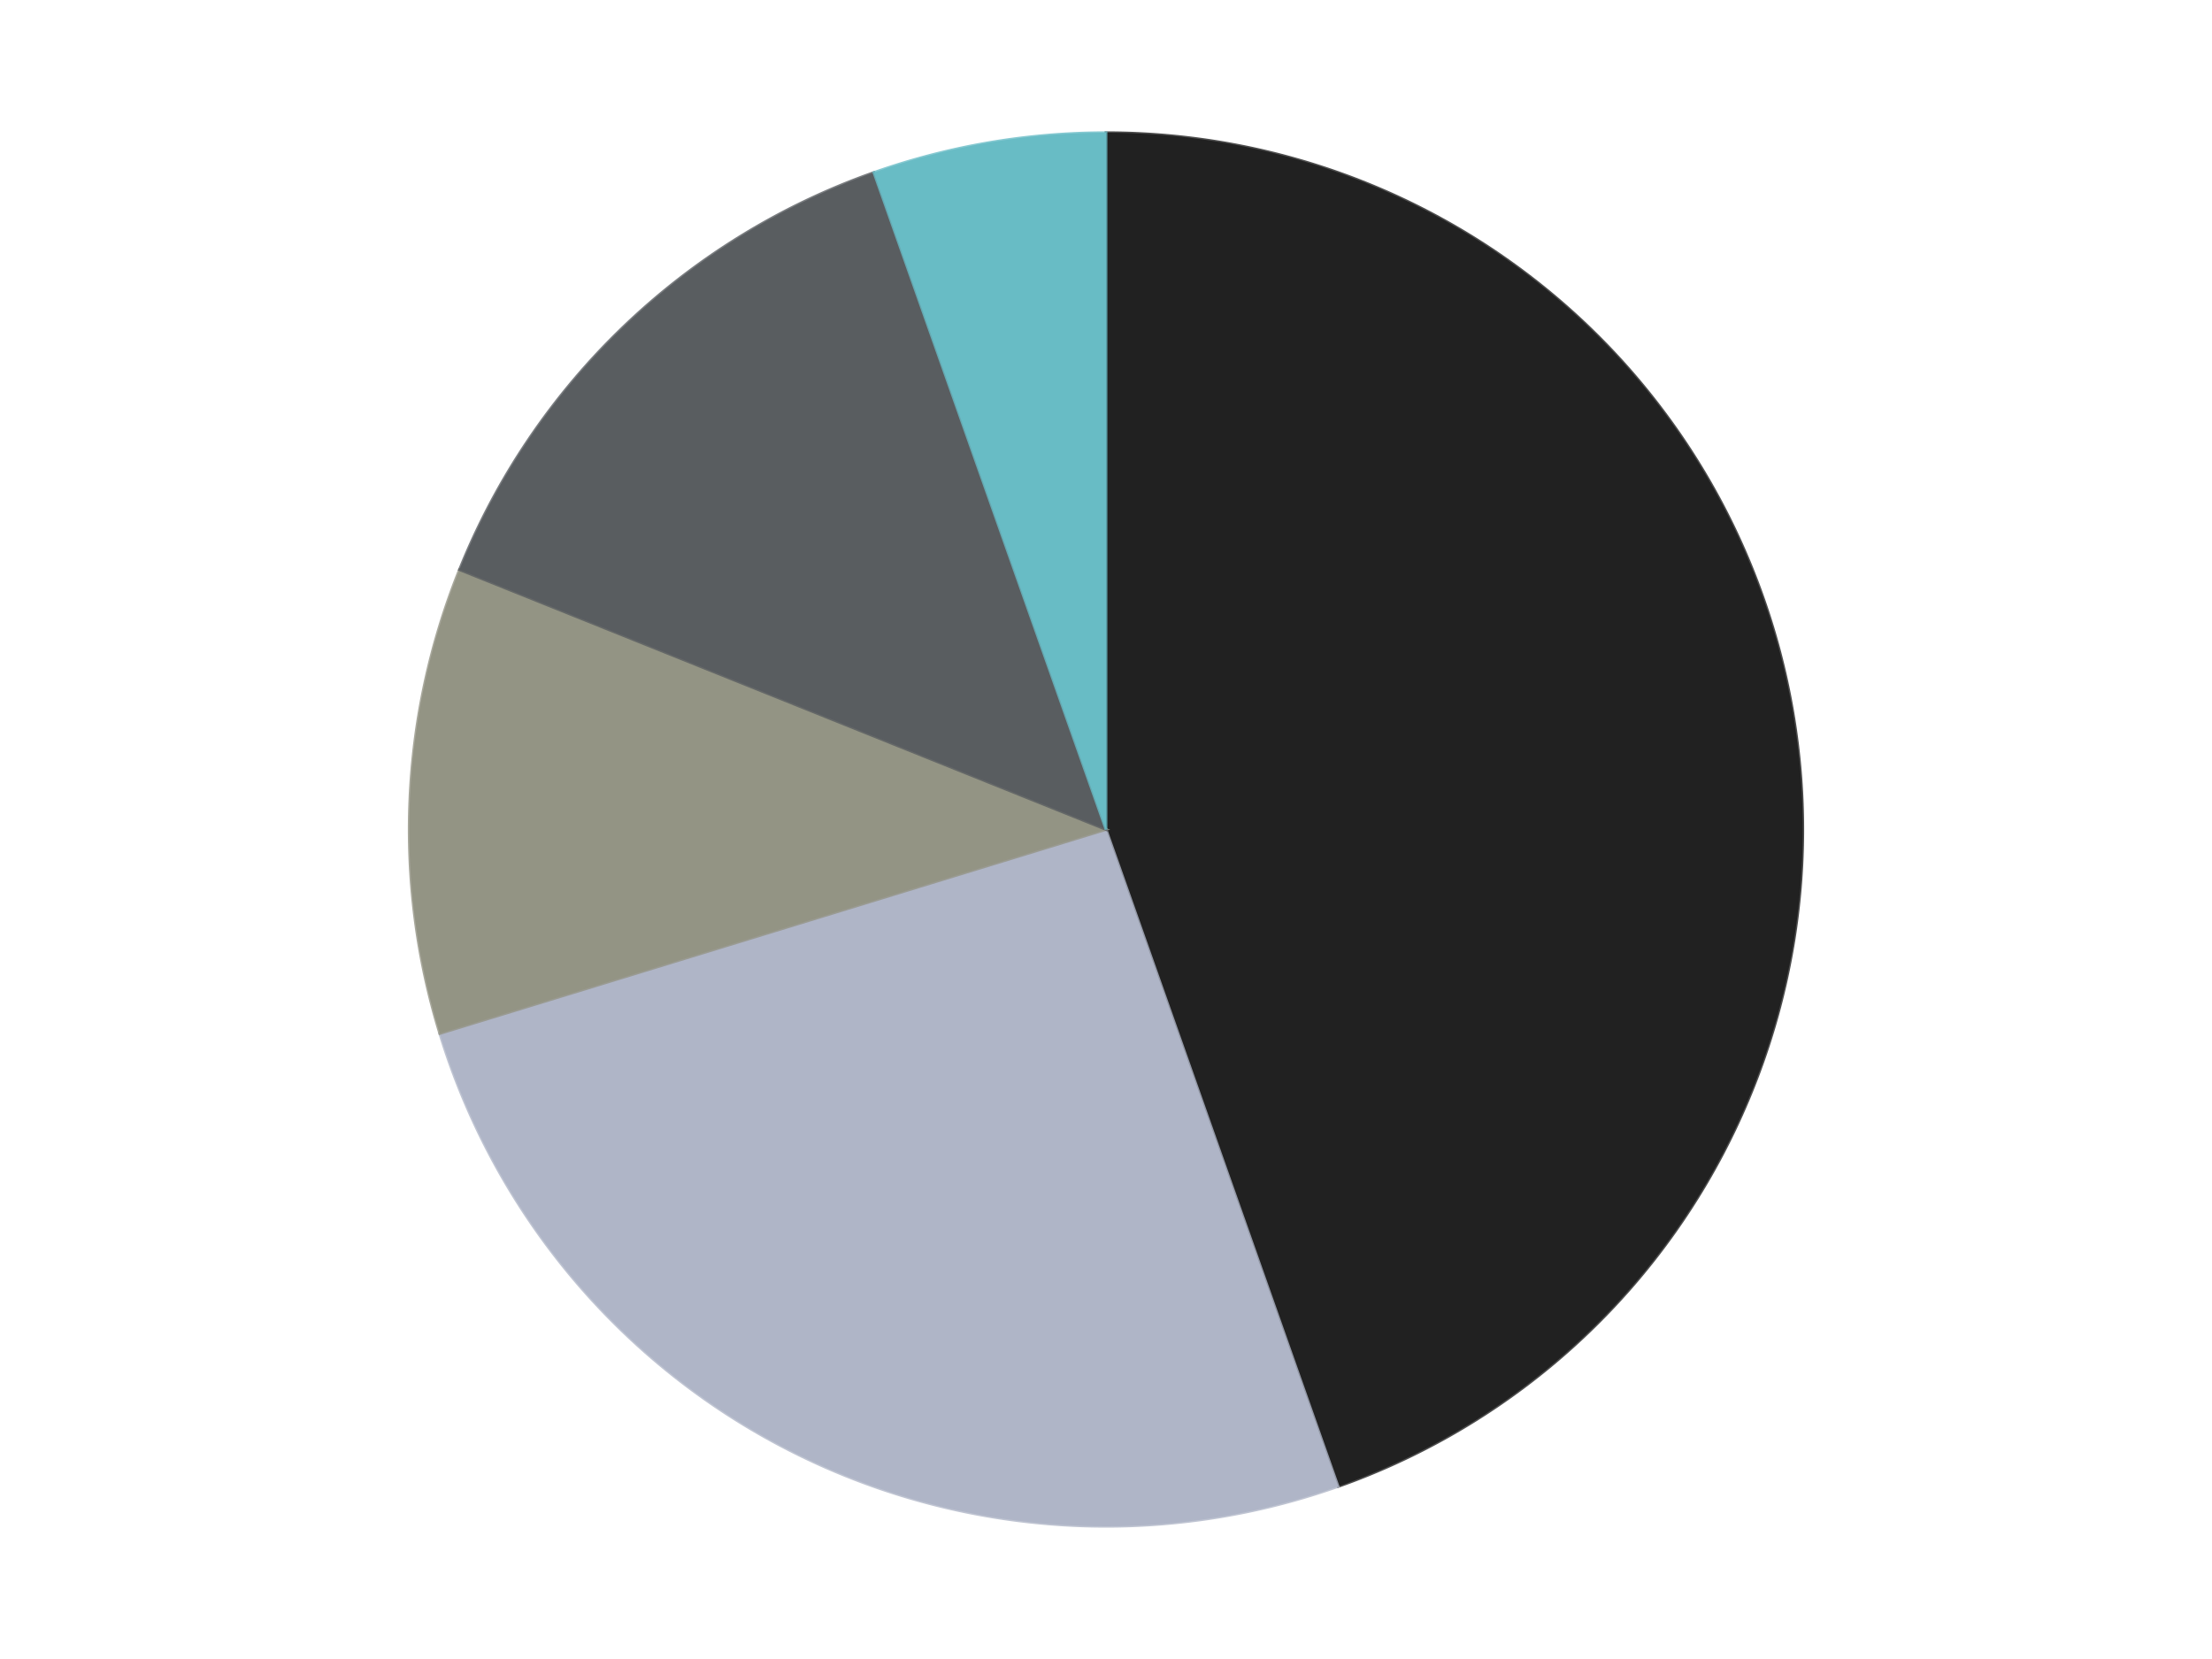
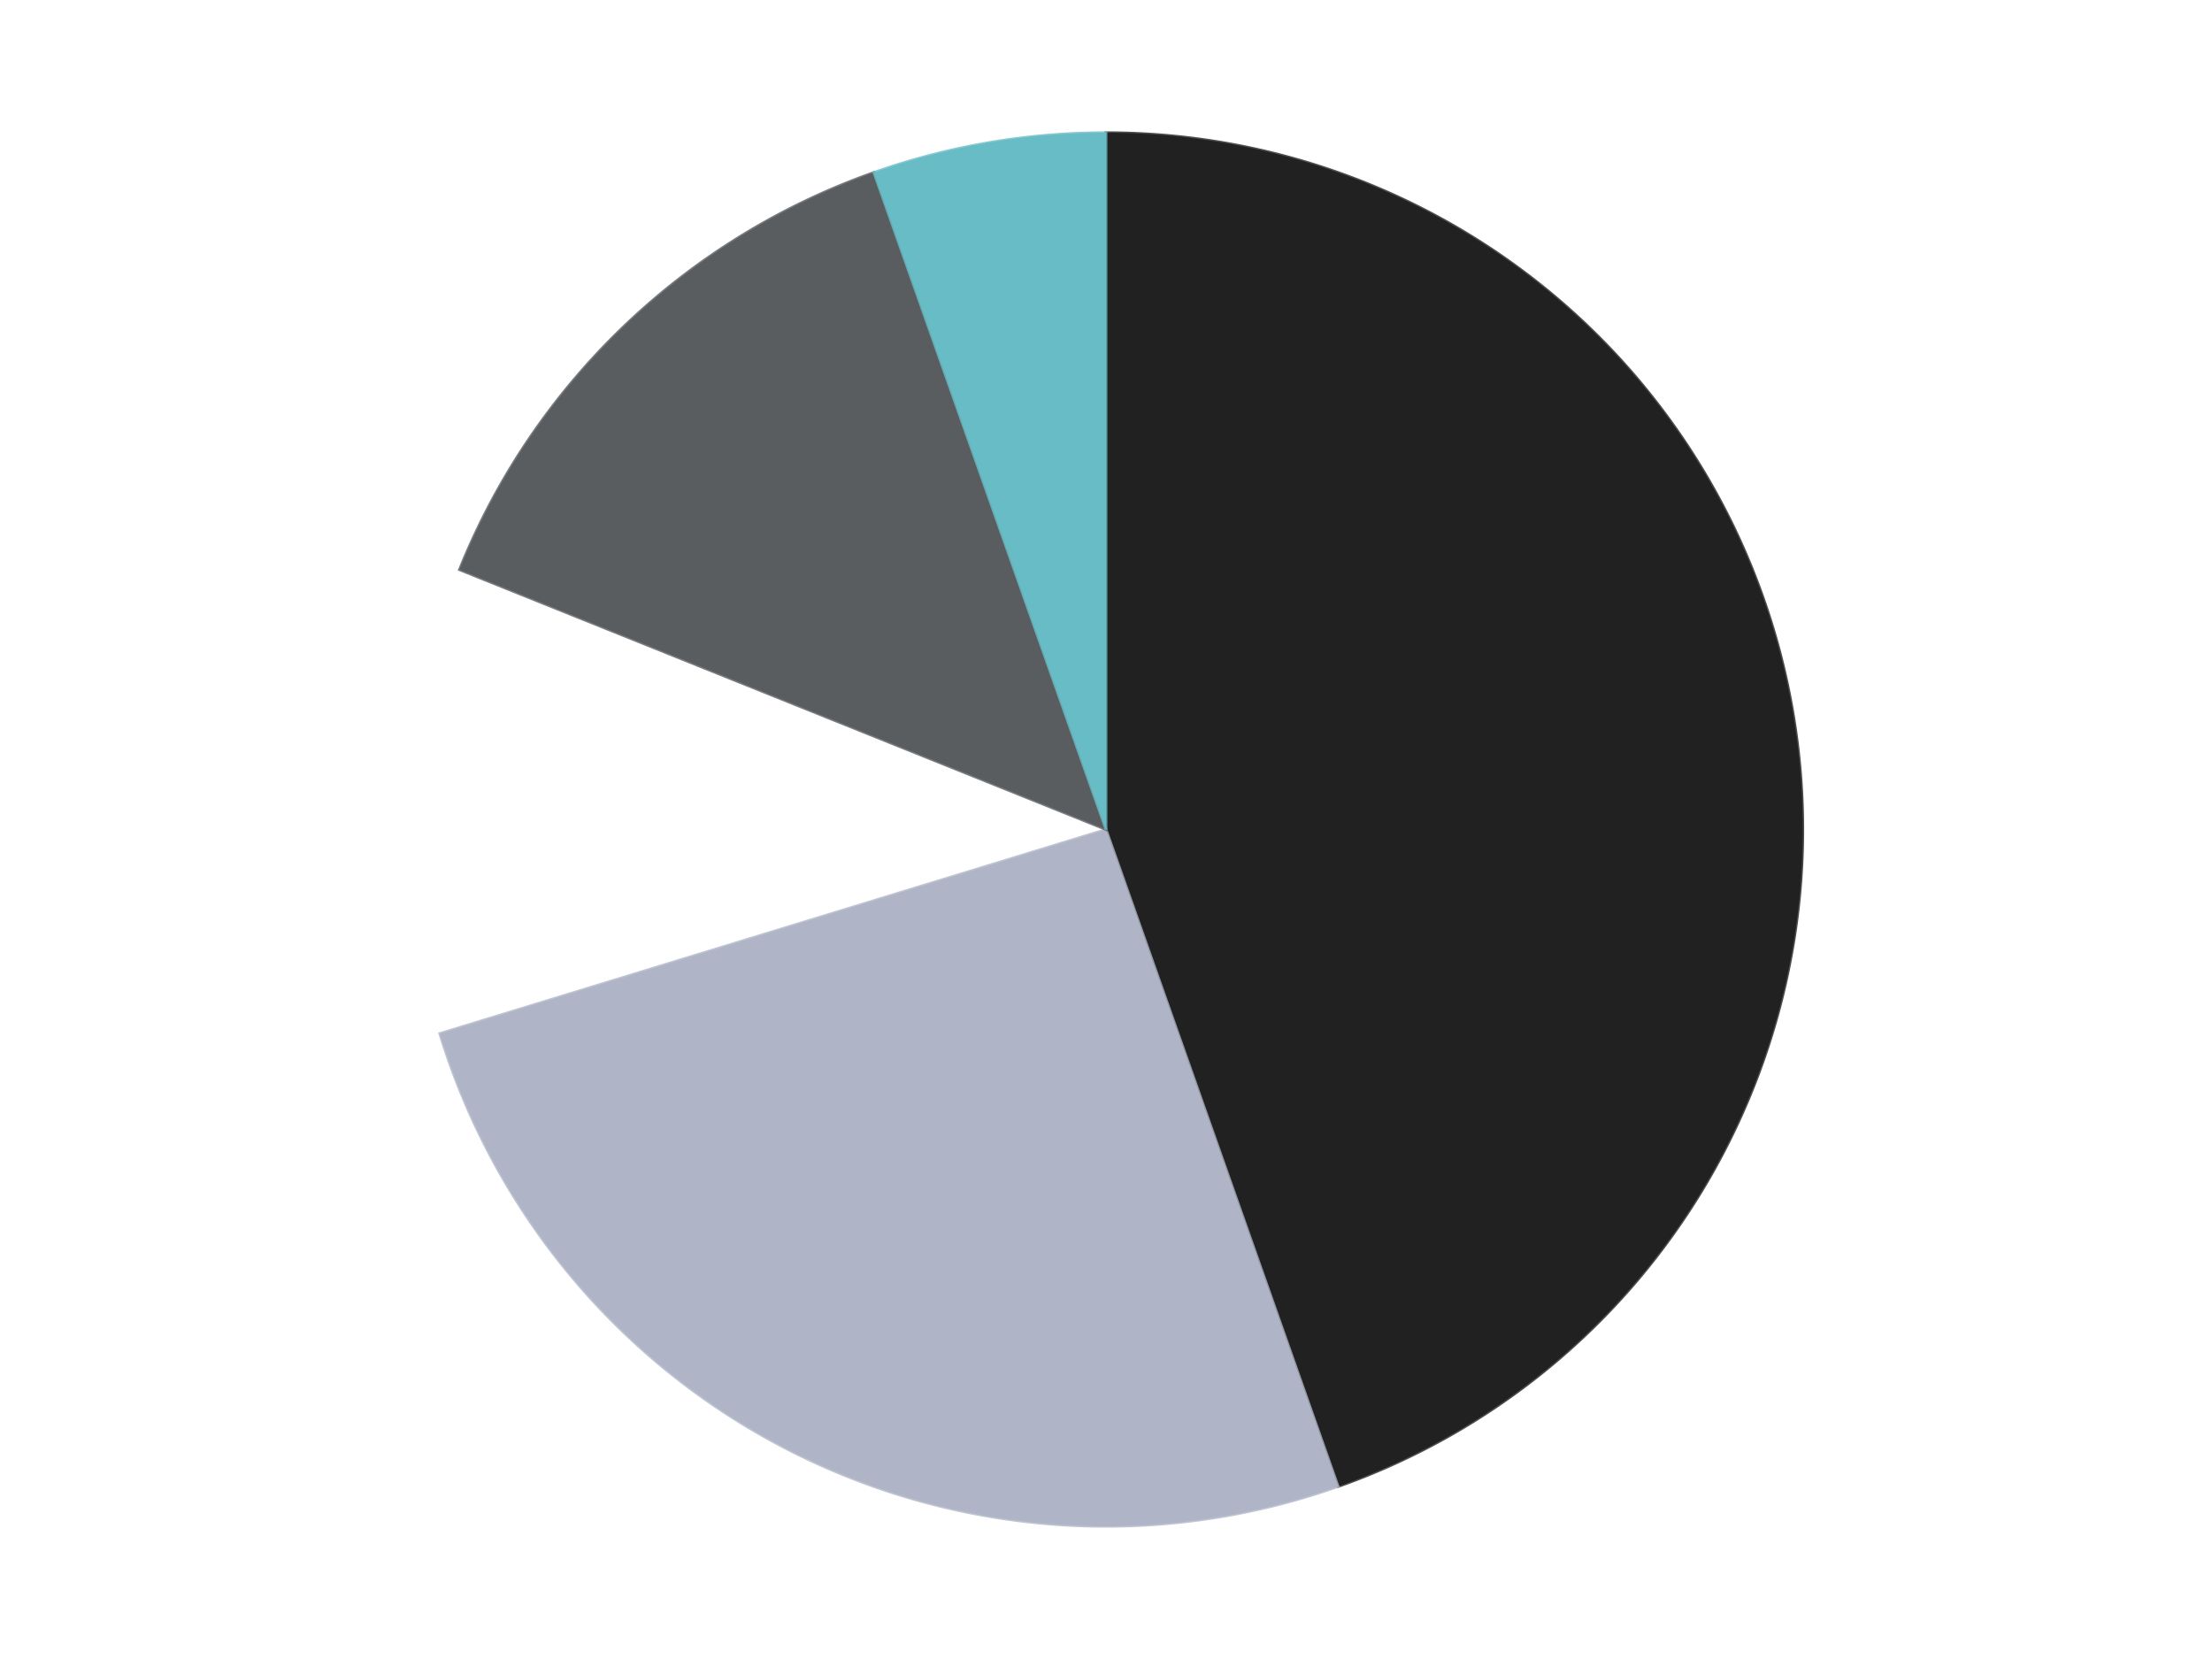
<svg xmlns="http://www.w3.org/2000/svg" xmlns:xlink="http://www.w3.org/1999/xlink" id="chart-a2458570-ffcf-4447-bb86-7b370035fc0f" class="pygal-chart" viewBox="0 0 800 600">
  <defs>
    <style type="text/css">#chart-a2458570-ffcf-4447-bb86-7b370035fc0f{-webkit-user-select:none;-webkit-font-smoothing:antialiased;font-family:Consolas,"Liberation Mono",Menlo,Courier,monospace}#chart-a2458570-ffcf-4447-bb86-7b370035fc0f .title{font-family:Consolas,"Liberation Mono",Menlo,Courier,monospace;font-size:16px}#chart-a2458570-ffcf-4447-bb86-7b370035fc0f .legends .legend text{font-family:Consolas,"Liberation Mono",Menlo,Courier,monospace;font-size:14px}#chart-a2458570-ffcf-4447-bb86-7b370035fc0f .axis text{font-family:Consolas,"Liberation Mono",Menlo,Courier,monospace;font-size:10px}#chart-a2458570-ffcf-4447-bb86-7b370035fc0f .axis text.major{font-family:Consolas,"Liberation Mono",Menlo,Courier,monospace;font-size:10px}#chart-a2458570-ffcf-4447-bb86-7b370035fc0f .text-overlay text.value{font-family:Consolas,"Liberation Mono",Menlo,Courier,monospace;font-size:16px}#chart-a2458570-ffcf-4447-bb86-7b370035fc0f .text-overlay text.label{font-family:Consolas,"Liberation Mono",Menlo,Courier,monospace;font-size:10px}#chart-a2458570-ffcf-4447-bb86-7b370035fc0f .tooltip{font-family:Consolas,"Liberation Mono",Menlo,Courier,monospace;font-size:14px}#chart-a2458570-ffcf-4447-bb86-7b370035fc0f text.no_data{font-family:Consolas,"Liberation Mono",Menlo,Courier,monospace;font-size:64px}
#chart-a2458570-ffcf-4447-bb86-7b370035fc0f{background-color:transparent}#chart-a2458570-ffcf-4447-bb86-7b370035fc0f path,#chart-a2458570-ffcf-4447-bb86-7b370035fc0f line,#chart-a2458570-ffcf-4447-bb86-7b370035fc0f rect,#chart-a2458570-ffcf-4447-bb86-7b370035fc0f circle{-webkit-transition:150ms;-moz-transition:150ms;transition:150ms}#chart-a2458570-ffcf-4447-bb86-7b370035fc0f .graph &gt; .background{fill:transparent}#chart-a2458570-ffcf-4447-bb86-7b370035fc0f .plot &gt; .background{fill:transparent}#chart-a2458570-ffcf-4447-bb86-7b370035fc0f .graph{fill:rgba(0,0,0,.87)}#chart-a2458570-ffcf-4447-bb86-7b370035fc0f text.no_data{fill:rgba(0,0,0,1)}#chart-a2458570-ffcf-4447-bb86-7b370035fc0f .title{fill:rgba(0,0,0,1)}#chart-a2458570-ffcf-4447-bb86-7b370035fc0f .legends .legend text{fill:rgba(0,0,0,.87)}#chart-a2458570-ffcf-4447-bb86-7b370035fc0f .legends .legend:hover text{fill:rgba(0,0,0,1)}#chart-a2458570-ffcf-4447-bb86-7b370035fc0f .axis .line{stroke:rgba(0,0,0,1)}#chart-a2458570-ffcf-4447-bb86-7b370035fc0f .axis .guide.line{stroke:rgba(0,0,0,.54)}#chart-a2458570-ffcf-4447-bb86-7b370035fc0f .axis .major.line{stroke:rgba(0,0,0,.87)}#chart-a2458570-ffcf-4447-bb86-7b370035fc0f .axis text.major{fill:rgba(0,0,0,1)}#chart-a2458570-ffcf-4447-bb86-7b370035fc0f .axis.y .guides:hover .guide.line,#chart-a2458570-ffcf-4447-bb86-7b370035fc0f .line-graph .axis.x .guides:hover .guide.line,#chart-a2458570-ffcf-4447-bb86-7b370035fc0f .stackedline-graph .axis.x .guides:hover .guide.line,#chart-a2458570-ffcf-4447-bb86-7b370035fc0f .xy-graph .axis.x .guides:hover .guide.line{stroke:rgba(0,0,0,1)}#chart-a2458570-ffcf-4447-bb86-7b370035fc0f .axis .guides:hover text{fill:rgba(0,0,0,1)}#chart-a2458570-ffcf-4447-bb86-7b370035fc0f .reactive{fill-opacity:1.0;stroke-opacity:.8;stroke-width:1}#chart-a2458570-ffcf-4447-bb86-7b370035fc0f .ci{stroke:rgba(0,0,0,.87)}#chart-a2458570-ffcf-4447-bb86-7b370035fc0f .reactive.active,#chart-a2458570-ffcf-4447-bb86-7b370035fc0f .active .reactive{fill-opacity:0.6;stroke-opacity:.9;stroke-width:4}#chart-a2458570-ffcf-4447-bb86-7b370035fc0f .ci .reactive.active{stroke-width:1.5}#chart-a2458570-ffcf-4447-bb86-7b370035fc0f .series text{fill:rgba(0,0,0,1)}#chart-a2458570-ffcf-4447-bb86-7b370035fc0f .tooltip rect{fill:transparent;stroke:rgba(0,0,0,1);-webkit-transition:opacity 150ms;-moz-transition:opacity 150ms;transition:opacity 150ms}#chart-a2458570-ffcf-4447-bb86-7b370035fc0f .tooltip .label{fill:rgba(0,0,0,.87)}#chart-a2458570-ffcf-4447-bb86-7b370035fc0f .tooltip .label{fill:rgba(0,0,0,.87)}#chart-a2458570-ffcf-4447-bb86-7b370035fc0f .tooltip .legend{font-size:.8em;fill:rgba(0,0,0,.54)}#chart-a2458570-ffcf-4447-bb86-7b370035fc0f .tooltip .x_label{font-size:.6em;fill:rgba(0,0,0,1)}#chart-a2458570-ffcf-4447-bb86-7b370035fc0f .tooltip .xlink{font-size:.5em;text-decoration:underline}#chart-a2458570-ffcf-4447-bb86-7b370035fc0f .tooltip .value{font-size:1.5em}#chart-a2458570-ffcf-4447-bb86-7b370035fc0f .bound{font-size:.5em}#chart-a2458570-ffcf-4447-bb86-7b370035fc0f .max-value{font-size:.75em;fill:rgba(0,0,0,.54)}#chart-a2458570-ffcf-4447-bb86-7b370035fc0f .map-element{fill:transparent;stroke:rgba(0,0,0,.54) !important}#chart-a2458570-ffcf-4447-bb86-7b370035fc0f .map-element .reactive{fill-opacity:inherit;stroke-opacity:inherit}#chart-a2458570-ffcf-4447-bb86-7b370035fc0f .color-0,#chart-a2458570-ffcf-4447-bb86-7b370035fc0f .color-0 a:visited{stroke:#F44336;fill:#F44336}#chart-a2458570-ffcf-4447-bb86-7b370035fc0f .color-1,#chart-a2458570-ffcf-4447-bb86-7b370035fc0f .color-1 a:visited{stroke:#3F51B5;fill:#3F51B5}#chart-a2458570-ffcf-4447-bb86-7b370035fc0f .color-2,#chart-a2458570-ffcf-4447-bb86-7b370035fc0f .color-2 a:visited{stroke:#009688;fill:#009688}#chart-a2458570-ffcf-4447-bb86-7b370035fc0f .color-3,#chart-a2458570-ffcf-4447-bb86-7b370035fc0f .color-3 a:visited{stroke:#FFC107;fill:#FFC107}#chart-a2458570-ffcf-4447-bb86-7b370035fc0f .color-4,#chart-a2458570-ffcf-4447-bb86-7b370035fc0f .color-4 a:visited{stroke:#FF5722;fill:#FF5722}#chart-a2458570-ffcf-4447-bb86-7b370035fc0f .text-overlay .color-0 text{fill:black}#chart-a2458570-ffcf-4447-bb86-7b370035fc0f .text-overlay .color-1 text{fill:black}#chart-a2458570-ffcf-4447-bb86-7b370035fc0f .text-overlay .color-2 text{fill:black}#chart-a2458570-ffcf-4447-bb86-7b370035fc0f .text-overlay .color-3 text{fill:black}#chart-a2458570-ffcf-4447-bb86-7b370035fc0f .text-overlay .color-4 text{fill:black}
#chart-a2458570-ffcf-4447-bb86-7b370035fc0f text.no_data{text-anchor:middle}#chart-a2458570-ffcf-4447-bb86-7b370035fc0f .guide.line{fill:none}#chart-a2458570-ffcf-4447-bb86-7b370035fc0f .centered{text-anchor:middle}#chart-a2458570-ffcf-4447-bb86-7b370035fc0f .title{text-anchor:middle}#chart-a2458570-ffcf-4447-bb86-7b370035fc0f .legends .legend text{fill-opacity:1}#chart-a2458570-ffcf-4447-bb86-7b370035fc0f .axis.x text{text-anchor:middle}#chart-a2458570-ffcf-4447-bb86-7b370035fc0f .axis.x:not(.web) text[transform]{text-anchor:start}#chart-a2458570-ffcf-4447-bb86-7b370035fc0f .axis.x:not(.web) text[transform].backwards{text-anchor:end}#chart-a2458570-ffcf-4447-bb86-7b370035fc0f .axis.y text{text-anchor:end}#chart-a2458570-ffcf-4447-bb86-7b370035fc0f .axis.y text[transform].backwards{text-anchor:start}#chart-a2458570-ffcf-4447-bb86-7b370035fc0f .axis.y2 text{text-anchor:start}#chart-a2458570-ffcf-4447-bb86-7b370035fc0f .axis.y2 text[transform].backwards{text-anchor:end}#chart-a2458570-ffcf-4447-bb86-7b370035fc0f .axis .guide.line{stroke-dasharray:4,4;stroke:black}#chart-a2458570-ffcf-4447-bb86-7b370035fc0f .axis .major.guide.line{stroke-dasharray:6,6;stroke:black}#chart-a2458570-ffcf-4447-bb86-7b370035fc0f .horizontal .axis.y .guide.line,#chart-a2458570-ffcf-4447-bb86-7b370035fc0f .horizontal .axis.y2 .guide.line,#chart-a2458570-ffcf-4447-bb86-7b370035fc0f .vertical .axis.x .guide.line{opacity:0}#chart-a2458570-ffcf-4447-bb86-7b370035fc0f .horizontal .axis.always_show .guide.line,#chart-a2458570-ffcf-4447-bb86-7b370035fc0f .vertical .axis.always_show .guide.line{opacity:1 !important}#chart-a2458570-ffcf-4447-bb86-7b370035fc0f .axis.y .guides:hover .guide.line,#chart-a2458570-ffcf-4447-bb86-7b370035fc0f .axis.y2 .guides:hover .guide.line,#chart-a2458570-ffcf-4447-bb86-7b370035fc0f .axis.x .guides:hover .guide.line{opacity:1}#chart-a2458570-ffcf-4447-bb86-7b370035fc0f .axis .guides:hover text{opacity:1}#chart-a2458570-ffcf-4447-bb86-7b370035fc0f .nofill{fill:none}#chart-a2458570-ffcf-4447-bb86-7b370035fc0f .subtle-fill{fill-opacity:.2}#chart-a2458570-ffcf-4447-bb86-7b370035fc0f .dot{stroke-width:1px;fill-opacity:1;stroke-opacity:1}#chart-a2458570-ffcf-4447-bb86-7b370035fc0f .dot.active{stroke-width:5px}#chart-a2458570-ffcf-4447-bb86-7b370035fc0f .dot.negative{fill:transparent}#chart-a2458570-ffcf-4447-bb86-7b370035fc0f text,#chart-a2458570-ffcf-4447-bb86-7b370035fc0f tspan{stroke:none !important}#chart-a2458570-ffcf-4447-bb86-7b370035fc0f .series text.active{opacity:1}#chart-a2458570-ffcf-4447-bb86-7b370035fc0f .tooltip rect{fill-opacity:.95;stroke-width:.5}#chart-a2458570-ffcf-4447-bb86-7b370035fc0f .tooltip text{fill-opacity:1}#chart-a2458570-ffcf-4447-bb86-7b370035fc0f .showable{visibility:hidden}#chart-a2458570-ffcf-4447-bb86-7b370035fc0f .showable.shown{visibility:visible}#chart-a2458570-ffcf-4447-bb86-7b370035fc0f .gauge-background{fill:rgba(229,229,229,1);stroke:none}#chart-a2458570-ffcf-4447-bb86-7b370035fc0f .bg-lines{stroke:transparent;stroke-width:2px}</style>
    <script type="text/javascript">window.pygal = window.pygal || {};window.pygal.config = window.pygal.config || {};window.pygal.config['a2458570-ffcf-4447-bb86-7b370035fc0f'] = {"allow_interruptions": false, "box_mode": "extremes", "classes": ["pygal-chart"], "css": ["file://style.css", "file://graph.css"], "defs": [], "disable_xml_declaration": false, "dots_size": 2.5, "dynamic_print_values": false, "explicit_size": false, "fill": false, "force_uri_protocol": "https", "formatter": null, "half_pie": false, "height": 600, "include_x_axis": false, "inner_radius": 0, "interpolate": null, "interpolation_parameters": {}, "interpolation_precision": 250, "inverse_y_axis": false, "js": ["//kozea.github.io/pygal.js/2.0.x/pygal-tooltips.min.js"], "legend_at_bottom": false, "legend_at_bottom_columns": null, "legend_box_size": 12, "logarithmic": false, "margin": 20, "margin_bottom": null, "margin_left": null, "margin_right": null, "margin_top": null, "max_scale": 16, "min_scale": 4, "missing_value_fill_truncation": "x", "no_data_text": "No data", "no_prefix": false, "order_min": null, "pretty_print": false, "print_labels": false, "print_values": false, "print_values_position": "center", "print_zeroes": true, "range": null, "rounded_bars": null, "secondary_range": null, "show_dots": true, "show_legend": false, "show_minor_x_labels": true, "show_minor_y_labels": true, "show_only_major_dots": false, "show_x_guides": false, "show_x_labels": true, "show_y_guides": true, "show_y_labels": true, "spacing": 10, "stack_from_top": false, "strict": false, "stroke": true, "stroke_style": null, "style": {"background": "transparent", "ci_colors": [], "colors": ["#F44336", "#3F51B5", "#009688", "#FFC107", "#FF5722", "#9C27B0", "#03A9F4", "#8BC34A", "#FF9800", "#E91E63", "#2196F3", "#4CAF50", "#FFEB3B", "#673AB7", "#00BCD4", "#CDDC39", "#9E9E9E", "#607D8B"], "dot_opacity": "1", "font_family": "Consolas, \"Liberation Mono\", Menlo, Courier, monospace", "foreground": "rgba(0, 0, 0, .87)", "foreground_strong": "rgba(0, 0, 0, 1)", "foreground_subtle": "rgba(0, 0, 0, .54)", "guide_stroke_color": "black", "guide_stroke_dasharray": "4,4", "label_font_family": "Consolas, \"Liberation Mono\", Menlo, Courier, monospace", "label_font_size": 10, "legend_font_family": "Consolas, \"Liberation Mono\", Menlo, Courier, monospace", "legend_font_size": 14, "major_guide_stroke_color": "black", "major_guide_stroke_dasharray": "6,6", "major_label_font_family": "Consolas, \"Liberation Mono\", Menlo, Courier, monospace", "major_label_font_size": 10, "no_data_font_family": "Consolas, \"Liberation Mono\", Menlo, Courier, monospace", "no_data_font_size": 64, "opacity": "1.0", "opacity_hover": "0.6", "plot_background": "transparent", "stroke_opacity": ".8", "stroke_opacity_hover": ".9", "stroke_width": "1", "stroke_width_hover": "4", "title_font_family": "Consolas, \"Liberation Mono\", Menlo, Courier, monospace", "title_font_size": 16, "tooltip_font_family": "Consolas, \"Liberation Mono\", Menlo, Courier, monospace", "tooltip_font_size": 14, "transition": "150ms", "value_background": "rgba(229, 229, 229, 1)", "value_colors": [], "value_font_family": "Consolas, \"Liberation Mono\", Menlo, Courier, monospace", "value_font_size": 16, "value_label_font_family": "Consolas, \"Liberation Mono\", Menlo, Courier, monospace", "value_label_font_size": 10}, "title": null, "tooltip_border_radius": 0, "tooltip_fancy_mode": true, "truncate_label": null, "truncate_legend": null, "width": 800, "x_label_rotation": 0, "x_labels": null, "x_labels_major": null, "x_labels_major_count": null, "x_labels_major_every": null, "x_title": null, "xrange": null, "y_label_rotation": 0, "y_labels": null, "y_labels_major": null, "y_labels_major_count": null, "y_labels_major_every": null, "y_title": null, "zero": 0, "legends": ["Black", "Light Bluish Gray", "Trans-Black", "Dark Bluish Gray", "Trans-Light Blue"]}</script>
    <script type="text/javascript" xlink:href="https://kozea.github.io/pygal.js/2.0.x/pygal-tooltips.min.js" />
  </defs>
  <title>Pygal</title>
  <g class="graph pie-graph vertical">
-     <rect x="0" y="0" width="800" height="600" class="background" />
    <g transform="translate(20, 20)" class="plot">
      <rect x="0" y="0" width="760" height="560" class="background" />
      <g class="series serie-0 color-0">
        <g class="slices">
          <g class="slice" style="fill: #212121; stroke: #212121">
            <path d="M380 28 A252 252 0 0 1 463.951 517.605 L380 280 A0 0 0 0 0 380 280 z" class="slice reactive tooltip-trigger" />
            <desc class="value">33</desc>
            <desc class="x centered">504.18760470381125</desc>
            <desc class="y centered">258.705896639447</desc>
          </g>
        </g>
      </g>
      <g class="series serie-1 color-1">
        <g class="slices">
          <g class="slice" style="fill: #AFB5C7; stroke: #AFB5C7">
            <path d="M463.951 517.605 A252 252 0 0 1 139.046 353.791 L380 280 A0 0 0 0 0 380 280 z" class="slice reactive tooltip-trigger" />
            <desc class="value">19</desc>
            <desc class="x centered">323.27432815297317</desc>
            <desc class="y centered">392.5086581268456</desc>
          </g>
        </g>
      </g>
      <g class="series serie-2 color-2">
        <g class="slices">
          <g class="slice" style="fill: #939484; stroke: #939484">
-             <path d="M139.046 353.791 A252 252 0 0 1 146.172 186.04 L380 280 A0 0 0 0 0 380 280 z" class="slice reactive tooltip-trigger" />
            <desc class="value">8</desc>
            <desc class="x centered">254.11353025821012</desc>
            <desc class="y centered">274.65240839728534</desc>
          </g>
        </g>
      </g>
      <g class="series serie-3 color-3">
        <g class="slices">
          <g class="slice" style="fill: #595D60; stroke: #595D60">
            <path d="M146.172 186.04 A252 252 0 0 1 296.049 42.395 L380 280 A0 0 0 0 0 380 280 z" class="slice reactive tooltip-trigger" />
            <desc class="value">10</desc>
            <desc class="x centered">292.8157025088292</desc>
            <desc class="y centered">189.03353216172994</desc>
          </g>
        </g>
      </g>
      <g class="series serie-4 color-4">
        <g class="slices">
          <g class="slice" style="fill: #68BCC5; stroke: #68BCC5">
            <path d="M296.049 42.395 A252 252 0 0 1 380 28 L380 280 A0 0 0 0 0 380 280 z" class="slice reactive tooltip-trigger" />
            <desc class="value">4</desc>
            <desc class="x centered">358.705896639447</desc>
            <desc class="y centered">155.81239529618875</desc>
          </g>
        </g>
      </g>
    </g>
    <g class="titles" />
    <g transform="translate(20, 20)" class="plot overlay">
      <g class="series serie-0 color-0" />
      <g class="series serie-1 color-1" />
      <g class="series serie-2 color-2" />
      <g class="series serie-3 color-3" />
      <g class="series serie-4 color-4" />
    </g>
    <g transform="translate(20, 20)" class="plot text-overlay">
      <g class="series serie-0 color-0" />
      <g class="series serie-1 color-1" />
      <g class="series serie-2 color-2" />
      <g class="series serie-3 color-3" />
      <g class="series serie-4 color-4" />
    </g>
    <g transform="translate(20, 20)" class="plot tooltip-overlay">
      <g transform="translate(0 0)" style="opacity: 0" class="tooltip">
-         <rect rx="0" ry="0" width="0" height="0" class="tooltip-box" />
        <g class="text" />
      </g>
    </g>
  </g>
</svg>